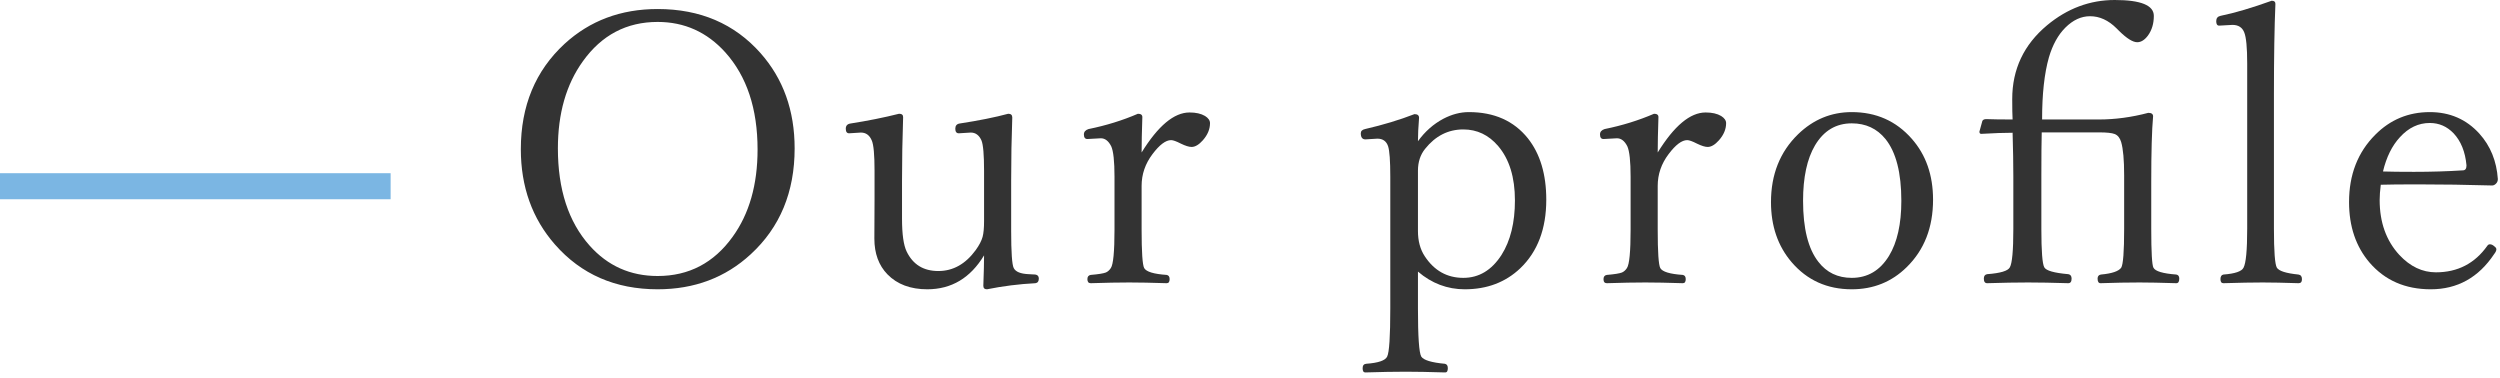
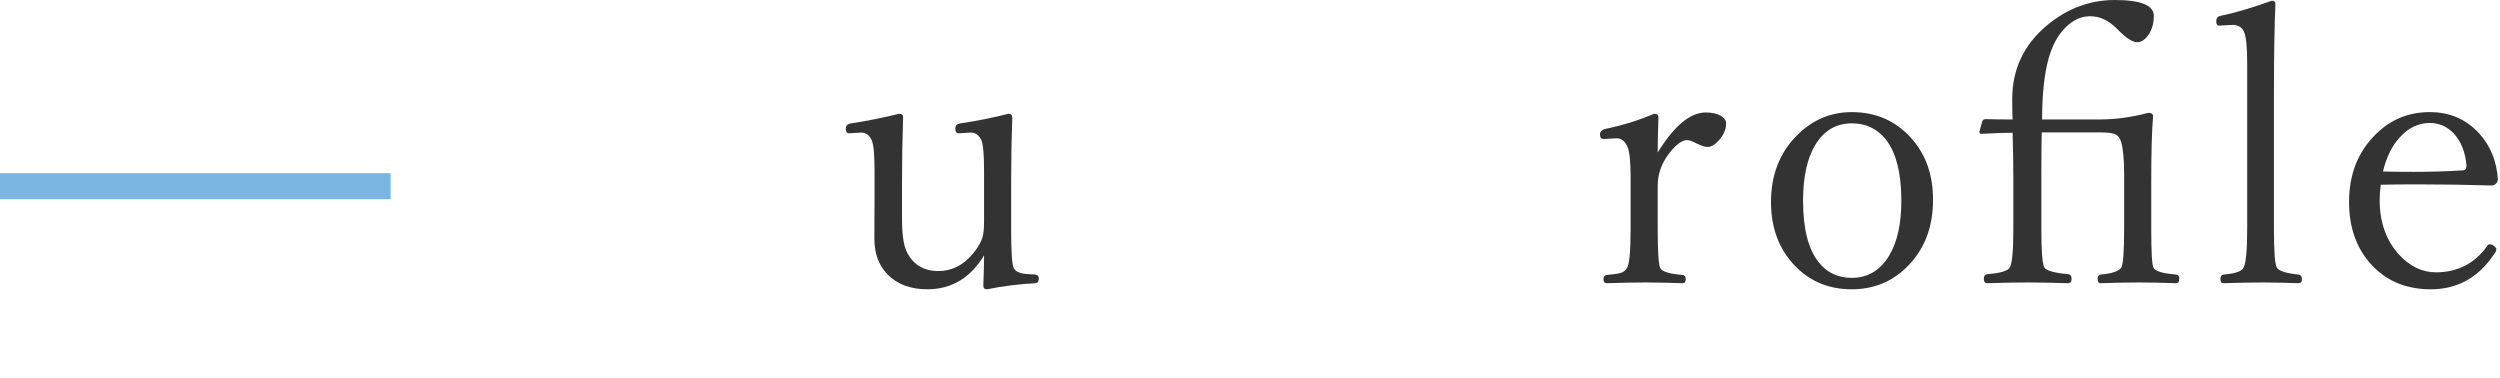
<svg xmlns="http://www.w3.org/2000/svg" width="384" height="58" viewBox="0 0 384 58" fill="none">
  <path d="M0 30.604L3.49691e-07 26.604L60 26.604L60 30.604L0 30.604Z" fill="#7BB6E3" />
  <path d="M365.686 28.377C365.572 29.283 365.516 30.067 365.516 30.727C365.516 34.164 366.526 36.977 368.546 39.167C370.207 40.942 372.076 41.829 374.153 41.829C377.495 41.829 380.129 40.47 382.055 37.751C382.149 37.6 382.281 37.524 382.451 37.524C382.678 37.524 382.904 37.628 383.131 37.836C383.339 37.987 383.442 38.138 383.442 38.289C383.442 38.497 383.329 38.742 383.103 39.025C380.705 42.632 377.457 44.435 373.36 44.435C369.452 44.435 366.318 43.066 363.958 40.328C361.862 37.874 360.814 34.777 360.814 31.039C360.814 26.829 362.155 23.383 364.836 20.702C367.139 18.38 369.934 17.219 373.219 17.219C376.296 17.219 378.836 18.323 380.837 20.532C382.536 22.42 383.48 24.742 383.669 27.499C383.669 27.782 383.575 28.018 383.386 28.207C383.197 28.396 382.999 28.49 382.791 28.49C378.883 28.377 375.078 28.32 371.378 28.32C368.791 28.32 366.894 28.339 365.686 28.377ZM366.025 26.338C367.158 26.376 368.744 26.395 370.783 26.395C373.408 26.395 375.909 26.319 378.288 26.168C378.666 26.168 378.854 25.913 378.854 25.403C378.666 23.326 378.005 21.684 376.872 20.476C375.853 19.418 374.635 18.89 373.219 18.89C371.482 18.89 369.952 19.616 368.631 21.07C367.423 22.373 366.554 24.129 366.025 26.338Z" fill="#333333" />
  <path d="M345.17 35.145V9.742C345.17 7.326 345.019 5.74 344.717 4.984C344.415 4.21 343.811 3.823 342.904 3.823L340.865 3.937C340.563 3.937 340.412 3.71 340.412 3.257C340.412 2.804 340.629 2.53 341.063 2.436C343.272 1.982 345.897 1.208 348.937 0.113C349.314 0.113 349.503 0.274 349.503 0.595C349.352 4.163 349.276 8.76 349.276 14.387V35.145C349.276 38.62 349.427 40.611 349.729 41.121C350.05 41.631 351.155 41.98 353.043 42.169C353.402 42.226 353.581 42.462 353.581 42.877C353.581 43.292 353.411 43.5 353.071 43.5C350.749 43.425 348.908 43.387 347.549 43.387C346.001 43.387 343.99 43.425 341.517 43.5C341.215 43.5 341.063 43.292 341.063 42.877C341.063 42.462 341.215 42.226 341.517 42.169C343.291 42.037 344.32 41.688 344.604 41.121C344.981 40.422 345.17 38.431 345.17 35.145Z" fill="#333333" />
  <path d="M313.666 18.352H322.389C324.881 18.352 327.411 18.012 329.979 17.332C330.469 17.332 330.715 17.511 330.715 17.87C330.526 19.985 330.432 23.336 330.432 27.924V35.174C330.432 38.723 330.545 40.706 330.771 41.121C331.055 41.669 332.225 42.018 334.283 42.169C334.585 42.226 334.736 42.433 334.736 42.792C334.736 43.264 334.585 43.5 334.283 43.5C331.885 43.425 330.007 43.387 328.647 43.387C326.816 43.387 324.815 43.425 322.644 43.5C322.341 43.5 322.19 43.264 322.19 42.792C322.19 42.433 322.36 42.226 322.7 42.169C324.381 42.018 325.419 41.669 325.815 41.121C326.118 40.63 326.269 38.648 326.269 35.174V26.933C326.269 24.573 326.118 22.873 325.815 21.835C325.627 21.193 325.296 20.778 324.824 20.589C324.39 20.419 323.597 20.334 322.445 20.334H313.609C313.572 21.693 313.553 23.968 313.553 27.159V35.174C313.553 38.572 313.704 40.536 314.006 41.065C314.289 41.574 315.516 41.923 317.688 42.112C318.027 42.169 318.197 42.395 318.197 42.792C318.197 43.264 318.027 43.5 317.688 43.5C315.271 43.425 313.213 43.387 311.514 43.387C309.739 43.387 307.643 43.425 305.227 43.5C304.887 43.5 304.717 43.264 304.717 42.792C304.717 42.395 304.887 42.169 305.227 42.112C307.266 41.961 308.427 41.612 308.71 41.065C309.069 40.441 309.248 38.478 309.248 35.174V27.102C309.248 25.177 309.21 22.939 309.135 20.391C307.87 20.391 306.265 20.447 304.32 20.561C304.132 20.561 304.037 20.447 304.037 20.221L304.49 18.578C304.585 18.389 304.783 18.295 305.085 18.295C306.048 18.333 307.398 18.352 309.135 18.352C309.097 17.729 309.078 16.681 309.078 15.208C309.078 10.639 310.862 6.863 314.431 3.88C317.546 1.293 321.01 0 324.824 0C328.827 0 330.828 0.812 330.828 2.436C330.828 3.625 330.526 4.635 329.922 5.466C329.412 6.146 328.865 6.485 328.279 6.485C327.6 6.485 326.674 5.91 325.504 4.758L325.107 4.361C323.861 3.115 322.502 2.492 321.029 2.492C319.67 2.492 318.405 3.077 317.234 4.248C316.12 5.362 315.28 6.882 314.714 8.808C314.015 11.262 313.666 14.443 313.666 18.352Z" fill="#333333" />
  <path d="M284.428 17.219C288.166 17.219 291.234 18.578 293.632 21.297C295.822 23.77 296.917 26.895 296.917 30.671C296.917 34.938 295.567 38.393 292.867 41.036C290.564 43.302 287.751 44.435 284.428 44.435C280.652 44.435 277.574 43.047 275.195 40.272C273.081 37.798 272.023 34.721 272.023 31.039C272.023 26.791 273.411 23.317 276.187 20.617C278.528 18.352 281.275 17.219 284.428 17.219ZM284.428 18.946C282.011 18.946 280.132 20.07 278.792 22.316C277.565 24.393 276.951 27.235 276.951 30.841C276.951 35.089 277.735 38.214 279.302 40.215C280.567 41.857 282.275 42.679 284.428 42.679C286.863 42.679 288.77 41.555 290.148 39.309C291.413 37.232 292.046 34.409 292.046 30.841C292.046 26.536 291.234 23.374 289.61 21.354C288.308 19.749 286.58 18.946 284.428 18.946Z" fill="#333333" />
  <path d="M254.624 23.421C257.154 19.324 259.608 17.275 261.987 17.275C262.969 17.275 263.762 17.455 264.366 17.814C264.876 18.134 265.131 18.503 265.131 18.918C265.131 19.843 264.763 20.721 264.026 21.552C263.422 22.231 262.846 22.571 262.299 22.571C261.902 22.571 261.355 22.401 260.656 22.061C259.958 21.703 259.457 21.523 259.155 21.523C258.325 21.523 257.371 22.241 256.295 23.676C255.181 25.148 254.624 26.772 254.624 28.547V35.259C254.624 38.714 254.756 40.687 255.021 41.178C255.341 41.744 256.493 42.093 258.476 42.226C258.778 42.282 258.929 42.499 258.929 42.877C258.929 43.292 258.778 43.5 258.476 43.5C256.153 43.425 254.237 43.387 252.727 43.387C251.103 43.387 249.13 43.425 246.808 43.5C246.468 43.5 246.298 43.292 246.298 42.877C246.298 42.499 246.468 42.282 246.808 42.226C247.959 42.131 248.733 42.008 249.13 41.857C249.432 41.725 249.687 41.499 249.895 41.178C250.272 40.63 250.461 38.657 250.461 35.259V27.159C250.461 24.761 250.291 23.194 249.951 22.458C249.536 21.646 249.007 21.24 248.365 21.24L246.298 21.354C245.939 21.354 245.76 21.117 245.76 20.645C245.76 20.249 245.996 19.975 246.468 19.824C249.168 19.277 251.698 18.493 254.058 17.474C254.511 17.474 254.737 17.644 254.737 17.983C254.662 20.23 254.624 22.043 254.624 23.421Z" fill="#333333" />
-   <path d="M217.797 41.716V47.352C217.797 51.713 217.967 54.186 218.307 54.772C218.665 55.319 219.874 55.687 221.932 55.876C222.234 55.933 222.385 56.159 222.385 56.556C222.385 56.99 222.253 57.207 221.988 57.207C219.496 57.132 217.476 57.094 215.928 57.094C214.191 57.094 212.114 57.132 209.697 57.207C209.433 57.207 209.301 56.99 209.301 56.556C209.301 56.14 209.48 55.914 209.839 55.876C211.708 55.744 212.784 55.376 213.067 54.772C213.388 54.148 213.549 51.675 213.549 47.352V27.159C213.549 24.705 213.436 23.138 213.209 22.458C212.945 21.684 212.397 21.297 211.566 21.297L209.726 21.41C209.254 21.41 209.018 21.099 209.018 20.476C209.018 20.136 209.235 19.919 209.669 19.824C212.444 19.182 214.974 18.418 217.259 17.53C217.731 17.53 217.967 17.719 217.967 18.097C217.854 19.532 217.797 20.73 217.797 21.693C218.873 20.202 220.176 19.05 221.705 18.238C223.008 17.559 224.311 17.219 225.613 17.219C229.503 17.219 232.523 18.559 234.676 21.24C236.564 23.619 237.508 26.763 237.508 30.671C237.508 35.145 236.177 38.657 233.515 41.206C231.249 43.358 228.408 44.435 224.99 44.435C222.309 44.435 219.911 43.528 217.797 41.716ZM224.764 19.881C222.441 19.881 220.487 20.872 218.901 22.855C218.165 23.761 217.797 24.884 217.797 26.225V35.485C217.797 37.015 218.146 38.308 218.845 39.365C220.299 41.574 222.271 42.679 224.764 42.679C227.161 42.679 229.116 41.508 230.626 39.167C232.004 36.996 232.693 34.202 232.693 30.784C232.693 27.235 231.834 24.45 230.116 22.43C228.662 20.73 226.878 19.881 224.764 19.881Z" fill="#333333" />
-   <path d="M175.351 23.421C177.881 19.324 180.335 17.275 182.714 17.275C183.696 17.275 184.489 17.455 185.093 17.814C185.603 18.134 185.857 18.503 185.857 18.918C185.857 19.843 185.489 20.721 184.753 21.552C184.149 22.231 183.573 22.571 183.025 22.571C182.629 22.571 182.081 22.401 181.383 22.061C180.684 21.703 180.184 21.523 179.882 21.523C179.051 21.523 178.098 22.241 177.021 23.676C175.908 25.148 175.351 26.772 175.351 28.547V35.259C175.351 38.714 175.483 40.687 175.747 41.178C176.068 41.744 177.22 42.093 179.202 42.226C179.504 42.282 179.655 42.499 179.655 42.877C179.655 43.292 179.504 43.5 179.202 43.5C176.88 43.425 174.964 43.387 173.453 43.387C171.829 43.387 169.856 43.425 167.534 43.5C167.194 43.5 167.024 43.292 167.024 42.877C167.024 42.499 167.194 42.282 167.534 42.226C168.686 42.131 169.46 42.008 169.856 41.857C170.159 41.725 170.413 41.499 170.621 41.178C170.999 40.63 171.188 38.657 171.188 35.259V27.159C171.188 24.761 171.018 23.194 170.678 22.458C170.262 21.646 169.734 21.24 169.092 21.24L167.024 21.354C166.666 21.354 166.486 21.117 166.486 20.645C166.486 20.249 166.722 19.975 167.194 19.824C169.894 19.277 172.424 18.493 174.784 17.474C175.237 17.474 175.464 17.644 175.464 17.983C175.388 20.23 175.351 22.043 175.351 23.421Z" fill="#333333" />
  <path d="M151.605 44.434C151.228 44.434 151.039 44.254 151.039 43.895C151.115 41.819 151.152 40.261 151.152 39.223C149.057 42.697 146.149 44.434 142.43 44.434C139.843 44.434 137.804 43.669 136.312 42.14C134.972 40.761 134.302 38.93 134.302 36.645C134.302 34.021 134.311 31.973 134.33 30.5V26.224C134.33 23.769 134.188 22.221 133.905 21.579C133.565 20.767 133.008 20.361 132.234 20.361L130.422 20.475C130.082 20.475 129.912 20.239 129.912 19.767C129.912 19.314 130.148 19.049 130.62 18.974C133.282 18.558 135.774 18.058 138.097 17.473C138.512 17.473 138.72 17.643 138.72 17.982C138.606 21.324 138.55 24.59 138.55 27.781V33.587C138.55 35.966 138.786 37.646 139.258 38.628C140.221 40.629 141.844 41.63 144.129 41.63C146.395 41.63 148.311 40.554 149.878 38.401C150.407 37.665 150.756 36.995 150.926 36.391C151.077 35.824 151.152 35.022 151.152 33.983V26.224C151.152 23.769 151.02 22.221 150.756 21.579C150.397 20.767 149.85 20.361 149.113 20.361L147.272 20.475C146.914 20.475 146.734 20.239 146.734 19.767C146.734 19.314 146.951 19.049 147.386 18.974C150.35 18.52 152.842 18.02 154.862 17.473C155.278 17.473 155.485 17.662 155.485 18.039C155.372 21.154 155.315 24.402 155.315 27.781V35.428C155.315 38.77 155.448 40.686 155.712 41.177C155.995 41.743 156.75 42.055 157.978 42.111L159.025 42.168C159.384 42.225 159.563 42.432 159.563 42.791C159.563 43.206 159.394 43.442 159.054 43.499C156.524 43.631 154.041 43.943 151.605 44.434Z" fill="#333333" />
-   <path d="M101.014 1.387C107.546 1.387 112.814 3.643 116.816 8.155C120.309 12.101 122.056 16.982 122.056 22.797C122.056 29.499 119.809 34.918 115.315 39.053C111.426 42.64 106.659 44.434 101.014 44.434C94.519 44.434 89.261 42.14 85.239 37.552C81.746 33.568 80 28.688 80 22.91C80 16.264 82.237 10.874 86.712 6.739C90.601 3.171 95.368 1.387 101.014 1.387ZM101.014 3.369C96.237 3.369 92.404 5.389 89.516 9.43C86.967 12.979 85.692 17.435 85.692 22.797C85.692 29.103 87.316 34.078 90.564 37.722C93.339 40.837 96.822 42.395 101.014 42.395C105.809 42.395 109.651 40.384 112.54 36.362C115.089 32.832 116.363 28.366 116.363 22.967C116.363 16.699 114.711 11.724 111.407 8.042C108.594 4.927 105.13 3.369 101.014 3.369Z" fill="#333333" />
</svg>